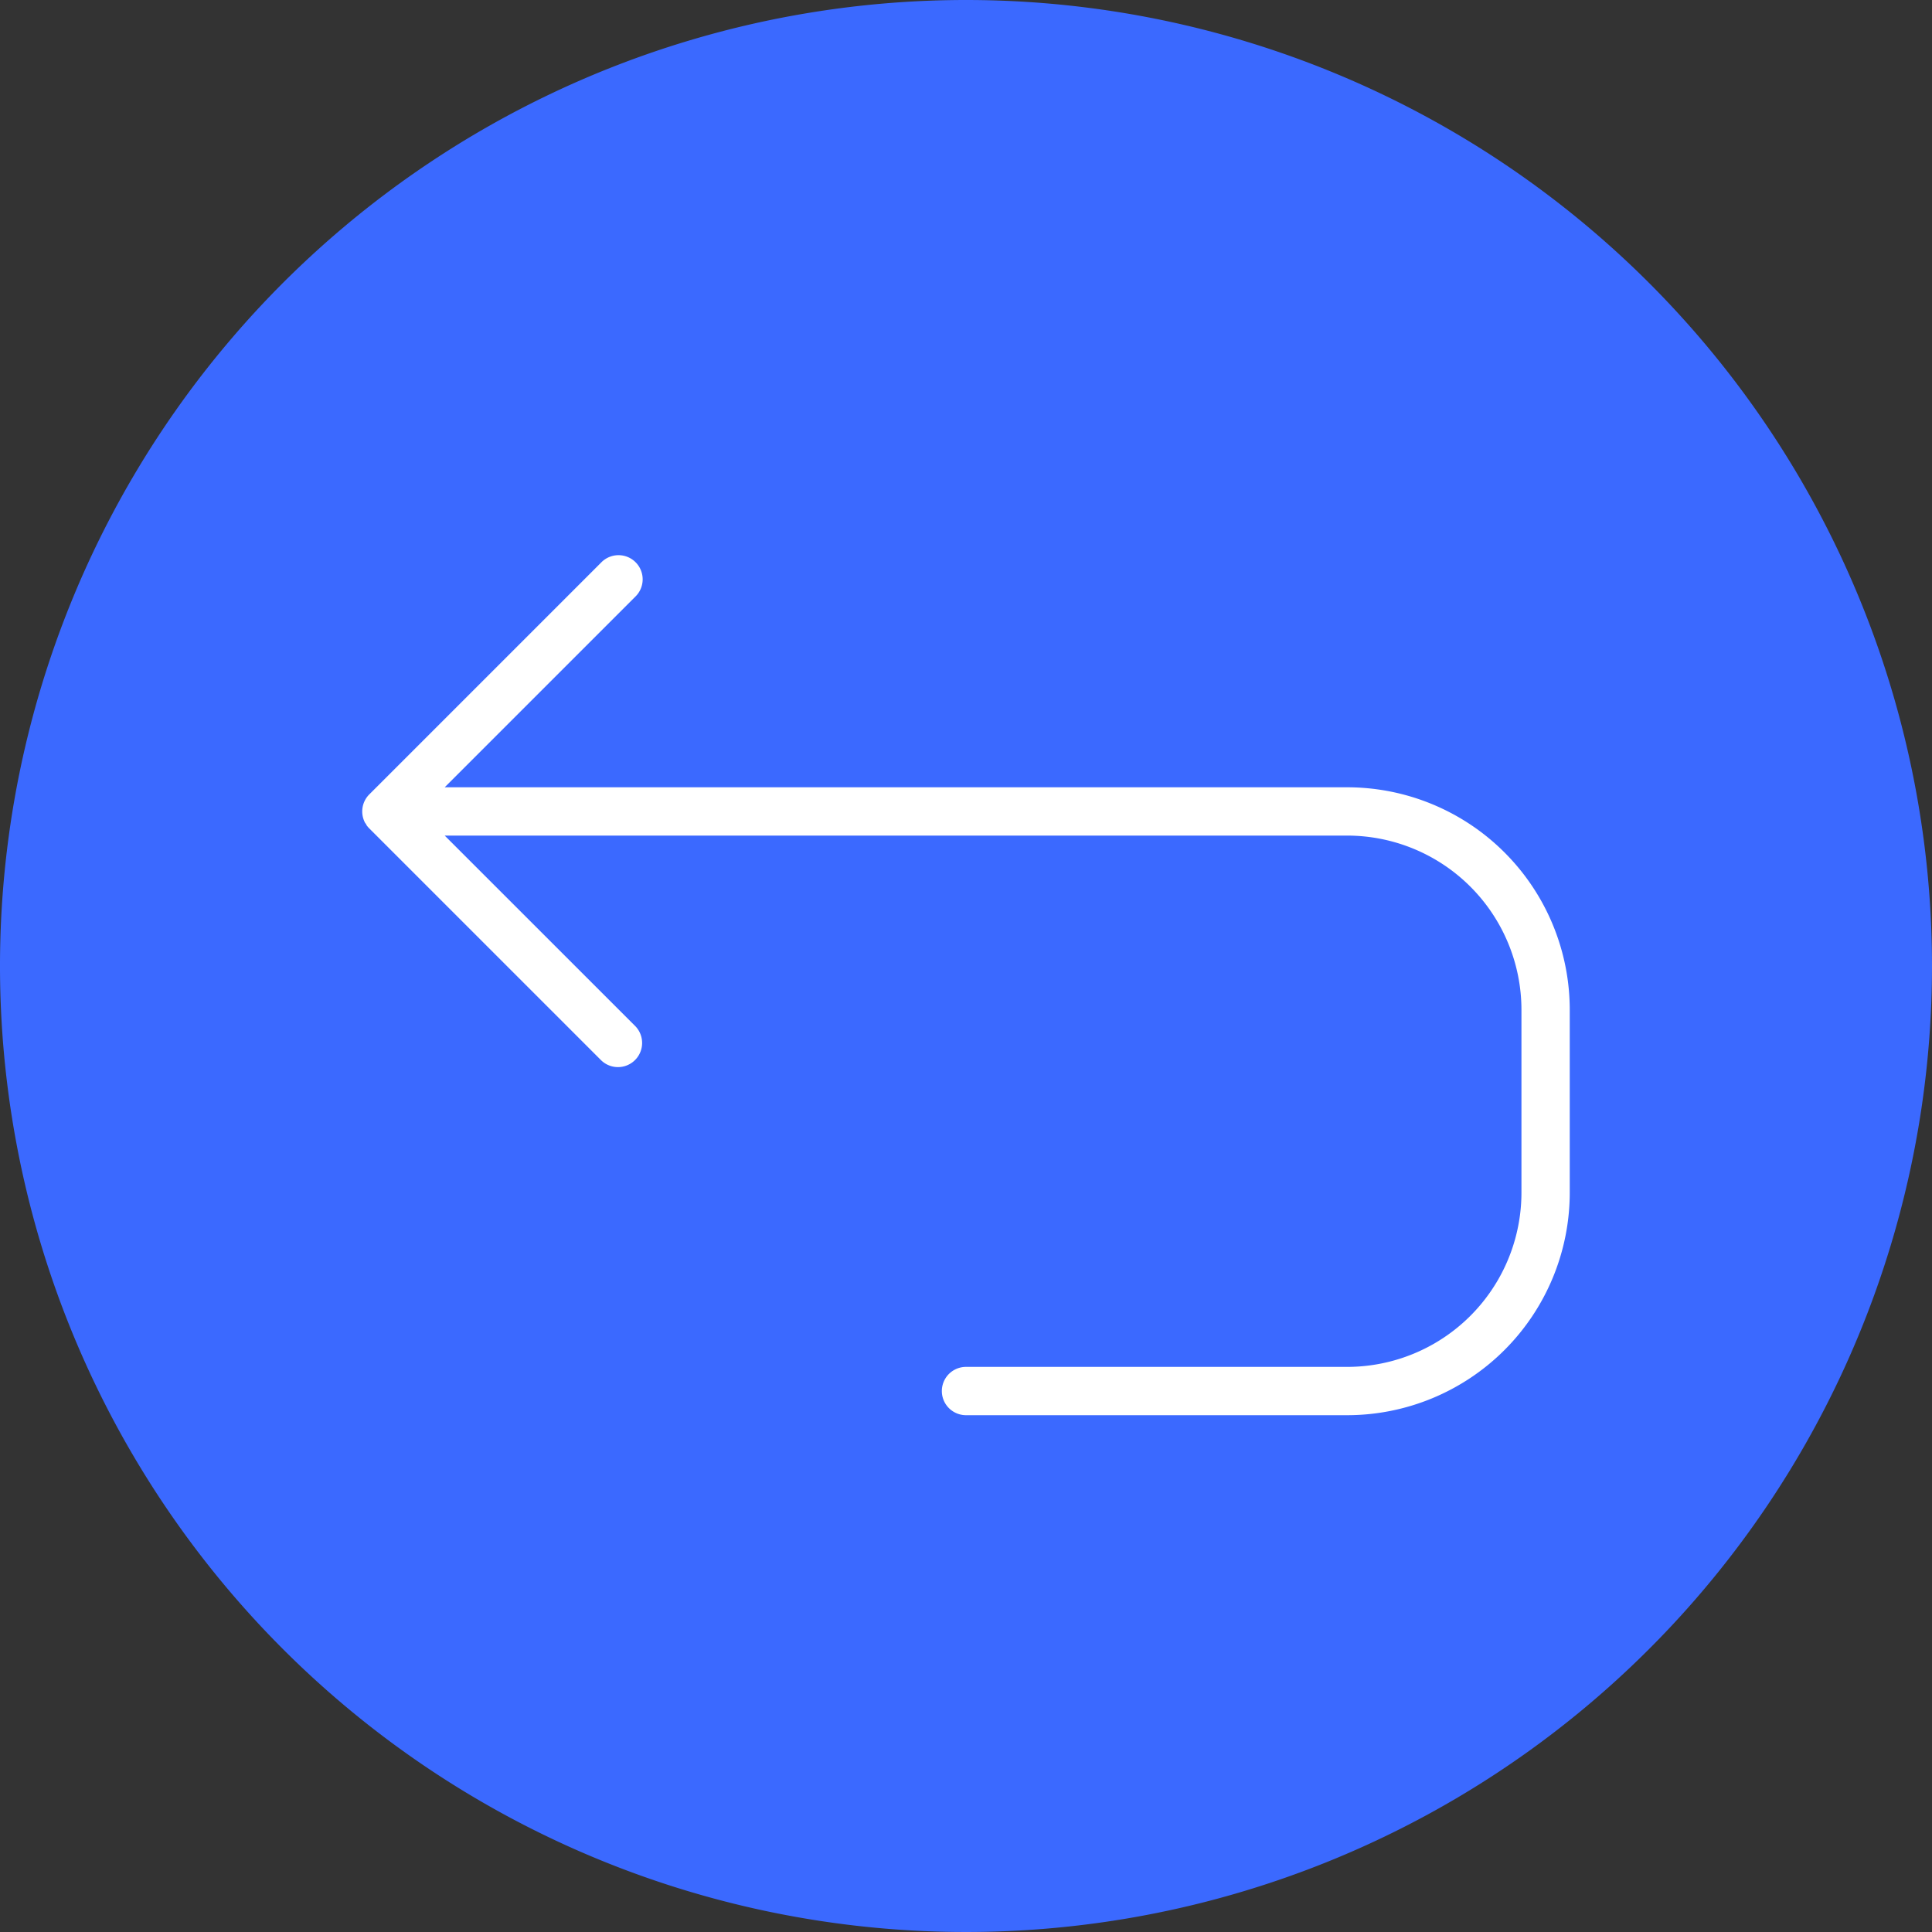
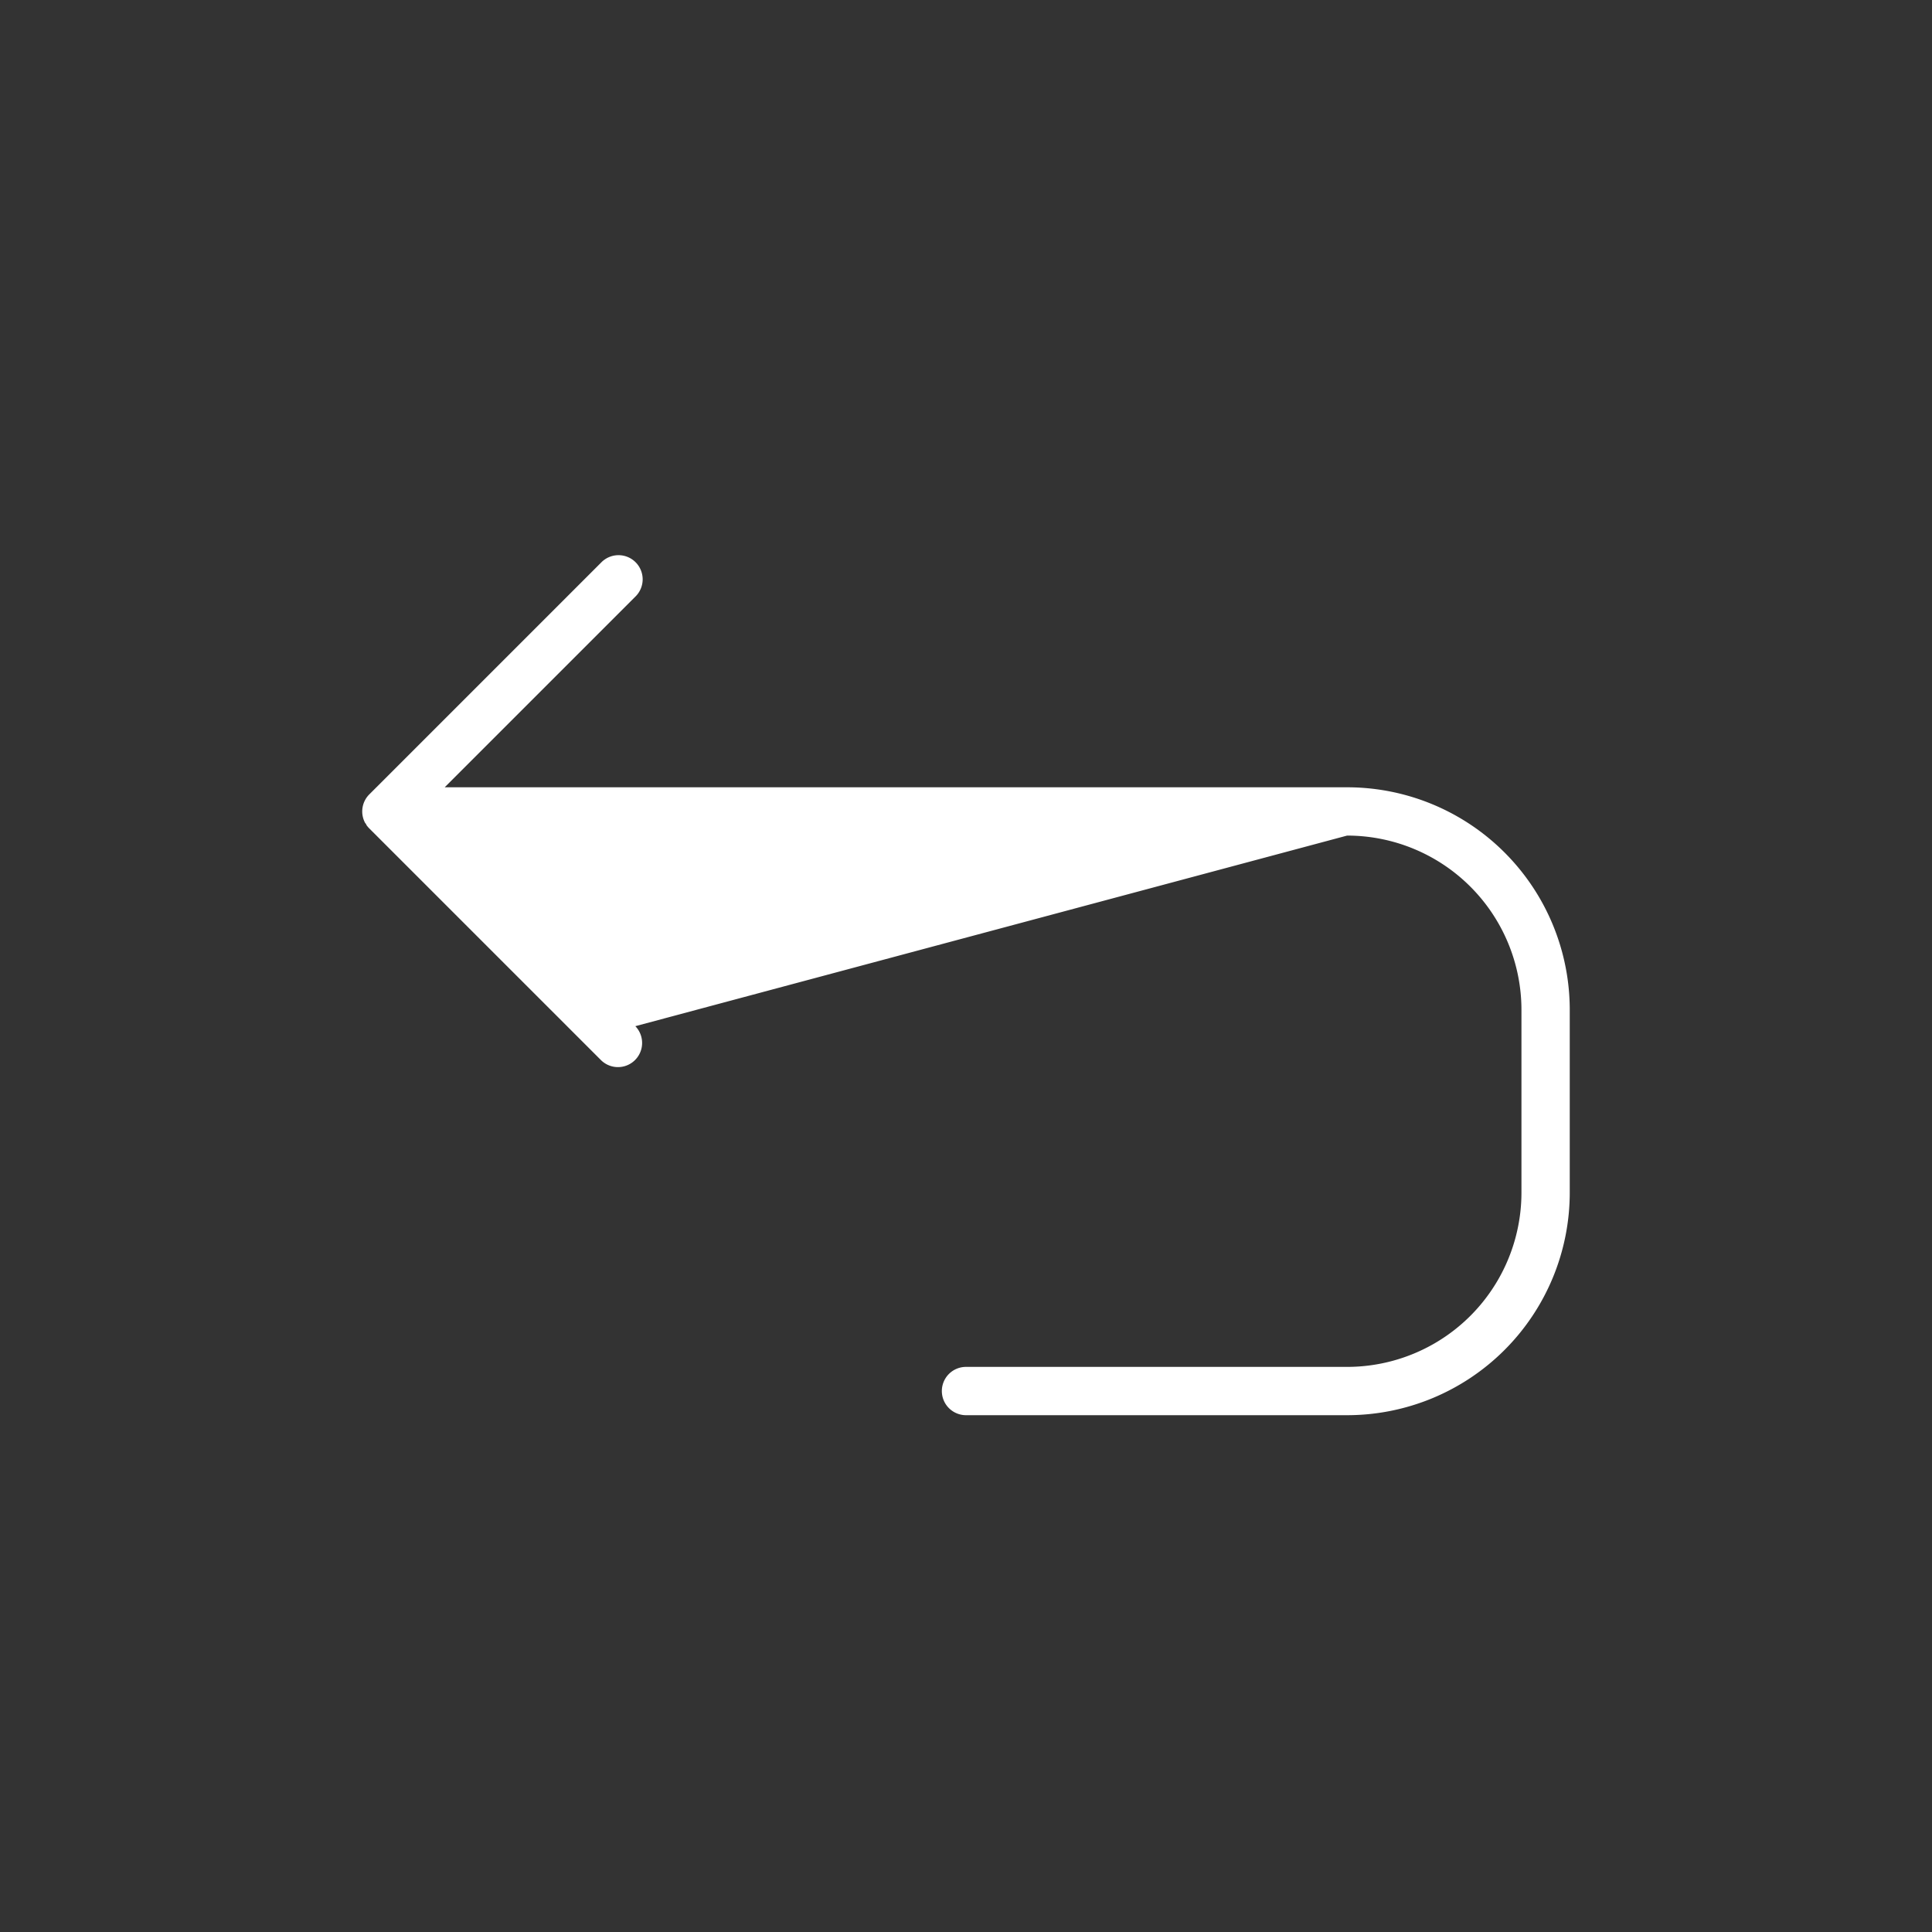
<svg xmlns="http://www.w3.org/2000/svg" id="_Ativo" width="40" height="40" viewBox="0 0 40 40">
  <rect x="0" y="0" width="40" height="40" fill="#333333" stroke="none" />
  <g id="Group_6" data-name="Group 6">
    <g id="Group_3" data-name="Group 3">
-       <path id="Fill_1" data-name="Fill 1" d="M40,20A20,20,0,1,1,20,0,20,20,0,0,1,40,20" fill="#3b69ff" />
-     </g>
+       </g>
  </g>
  <g id="Group" transform="translate(7 11)">
-     <path id="Combined_Shape" data-name="Combined Shape" d="M12.5,17.8a.5.5,0,1,1,0-1h7.89A3.61,3.61,0,0,0,24,13.19V9.409A3.61,3.61,0,0,0,20.39,5.8H1.707L5.654,9.746a.5.5,0,0,1-.707.707l-4.8-4.8A.5.5,0,0,1,.086,5.58h0L.08,5.571l0,0,0-.006,0-.006,0,0L.063,5.544h0a.5.5,0,0,1,.092-.606L4.946.147a.5.5,0,1,1,.707.707L1.707,4.8H20.39A4.609,4.609,0,0,1,25,9.409V13.19a4.61,4.61,0,0,1-4.61,4.61Z" transform="translate(0.5 0.5)" fill="#fff" />
+     <path id="Combined_Shape" data-name="Combined Shape" d="M12.5,17.8a.5.5,0,1,1,0-1h7.89A3.61,3.61,0,0,0,24,13.19V9.409A3.61,3.61,0,0,0,20.39,5.8L5.654,9.746a.5.5,0,0,1-.707.707l-4.8-4.8A.5.5,0,0,1,.086,5.58h0L.08,5.571l0,0,0-.006,0-.006,0,0L.063,5.544h0a.5.5,0,0,1,.092-.606L4.946.147a.5.5,0,1,1,.707.707L1.707,4.8H20.39A4.609,4.609,0,0,1,25,9.409V13.19a4.61,4.61,0,0,1-4.61,4.61Z" transform="translate(0.5 0.5)" fill="#fff" />
  </g>
</svg>